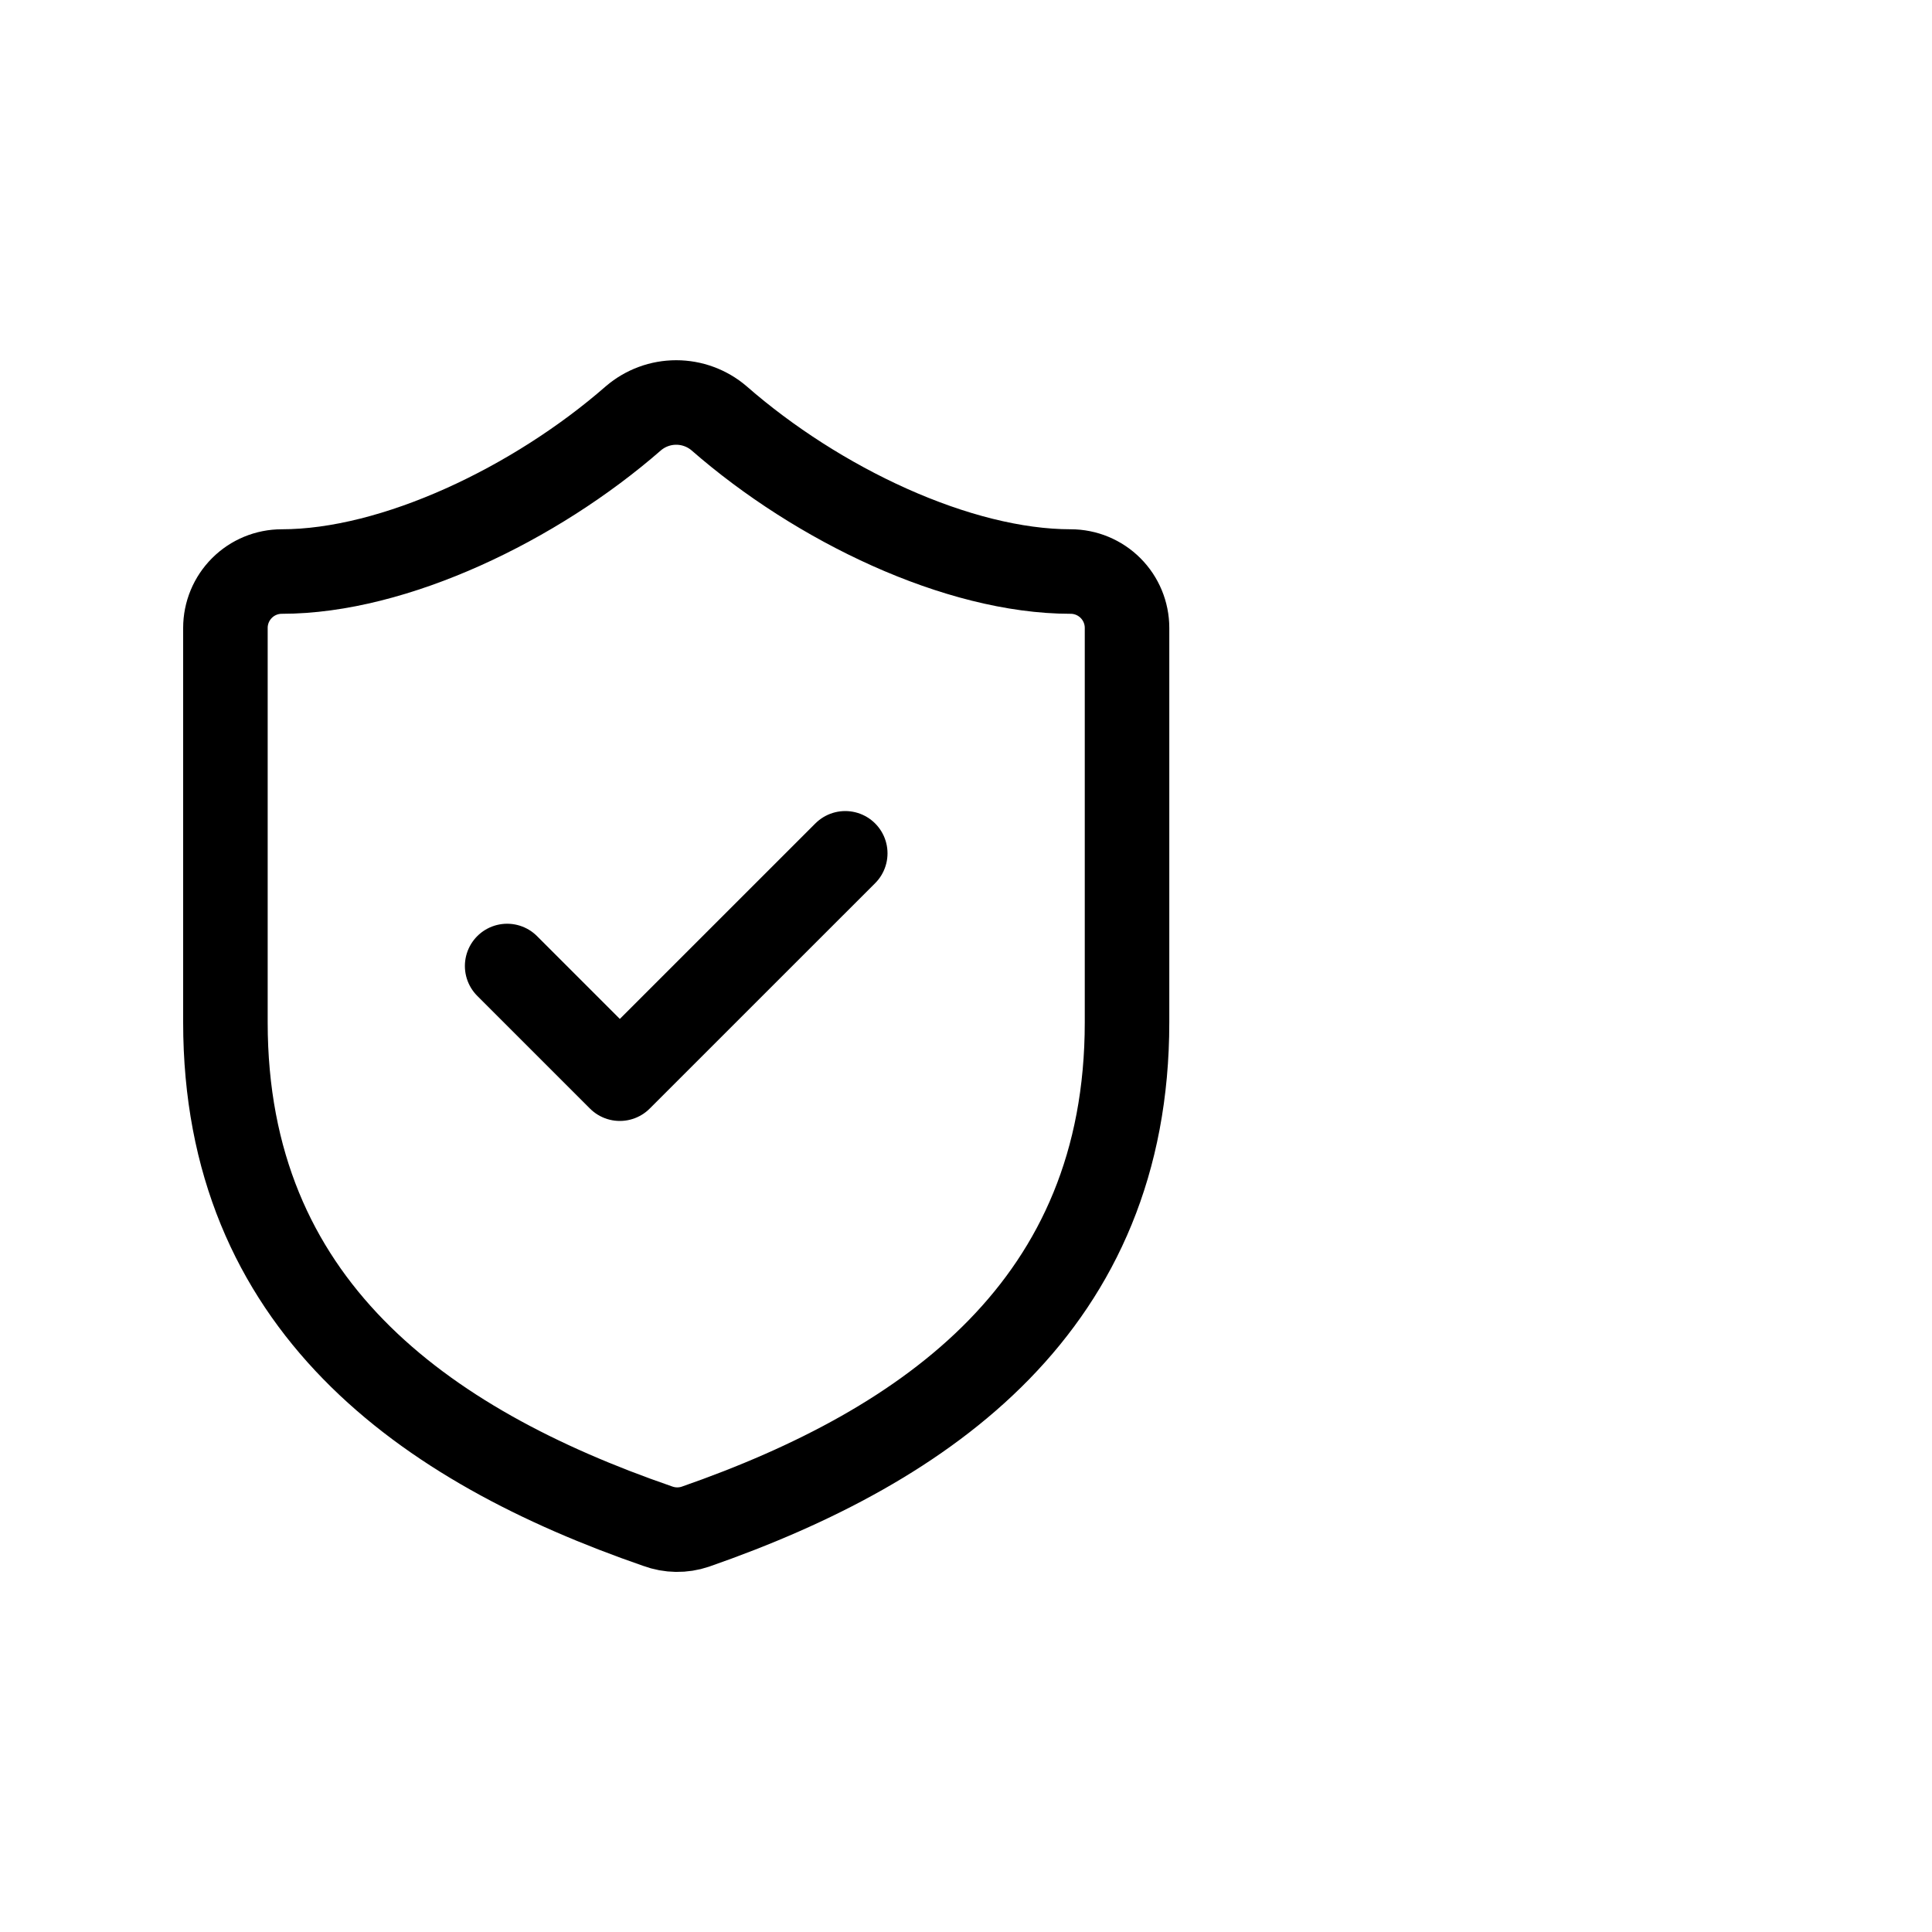
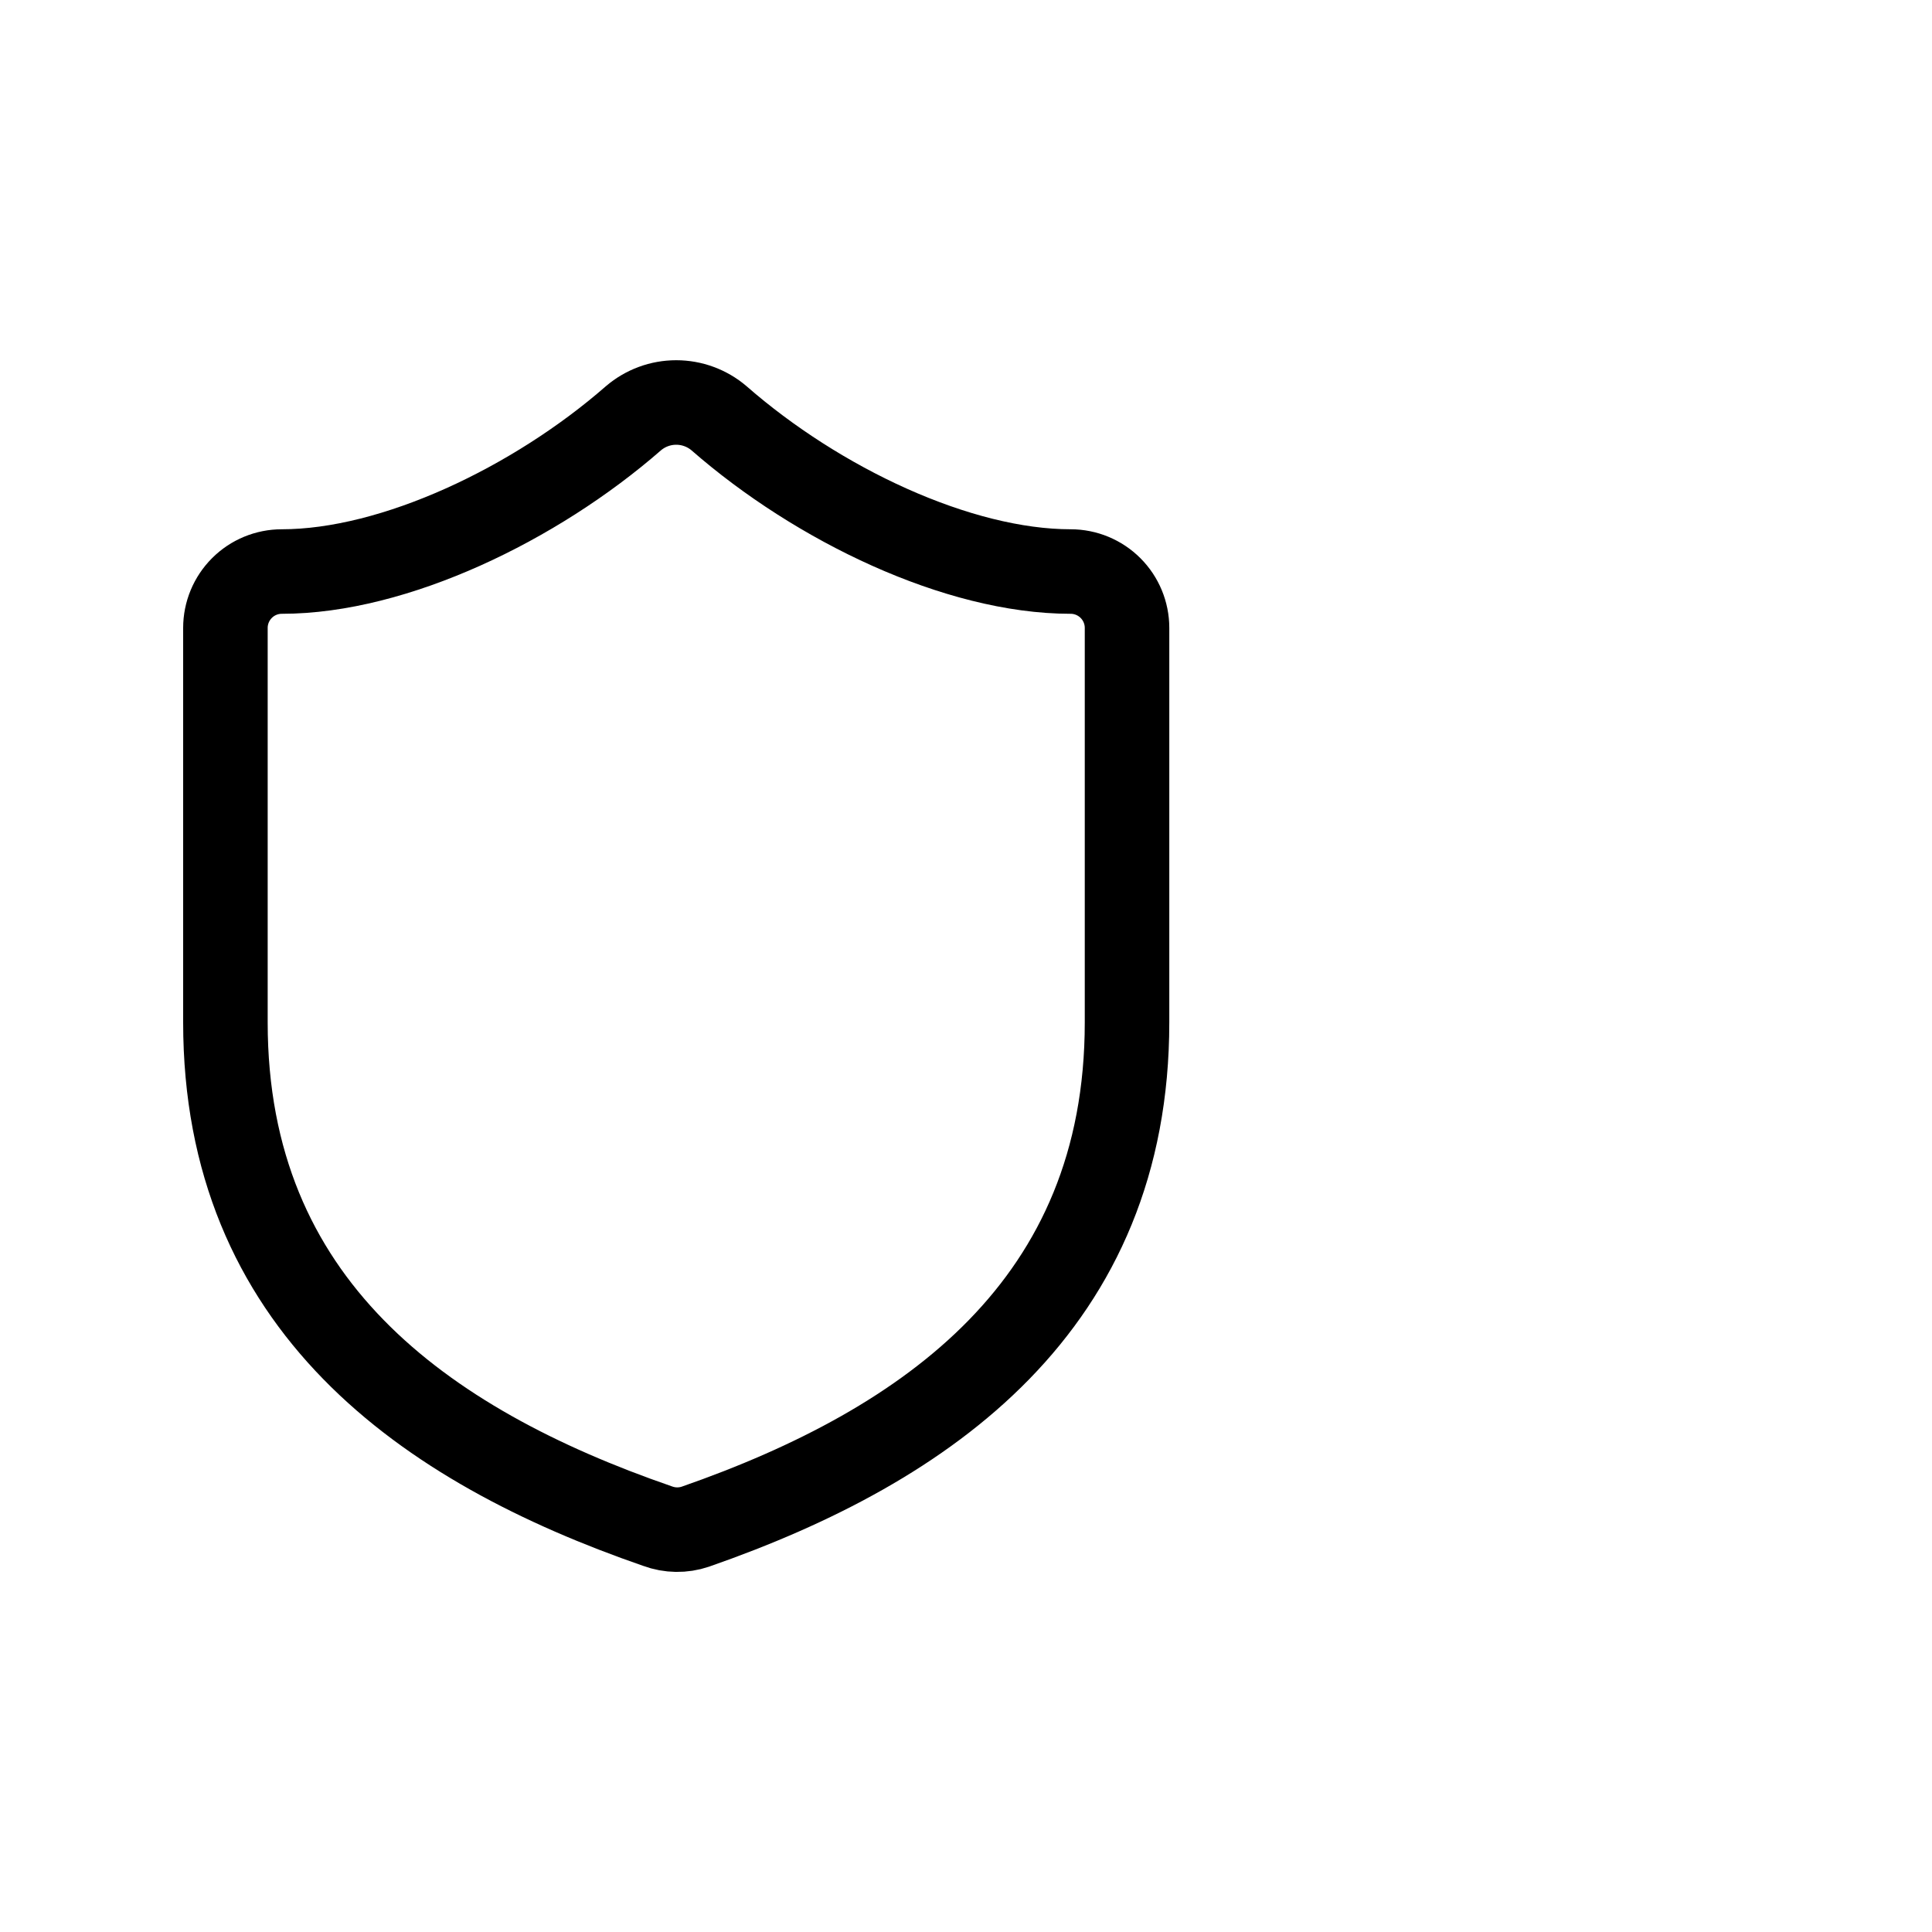
<svg xmlns="http://www.w3.org/2000/svg" width="40" height="40" viewBox="0 0 40 40" fill="none">
  <path d="M23.334 21.167C23.334 27 19.25 29.917 14.397 31.608C14.143 31.694 13.867 31.69 13.615 31.597C8.75 29.917 4.667 27 4.667 21.167V13C4.667 12.691 4.79 12.394 5.009 12.175C5.227 11.956 5.524 11.833 5.834 11.833C8.167 11.833 11.084 10.433 13.114 8.66C13.361 8.449 13.675 8.333 14 8.333C14.325 8.333 14.64 8.449 14.887 8.66C16.929 10.445 19.834 11.833 22.167 11.833C22.476 11.833 22.773 11.956 22.992 12.175C23.211 12.394 23.334 12.691 23.334 13V21.167Z" stroke="black" stroke-width="1.75" stroke-linecap="round" stroke-linejoin="round" />
-   <path d="M10.5 20L12.833 22.333L17.5 17.667" stroke="black" stroke-width="1.75" stroke-linecap="round" stroke-linejoin="round" />
</svg>